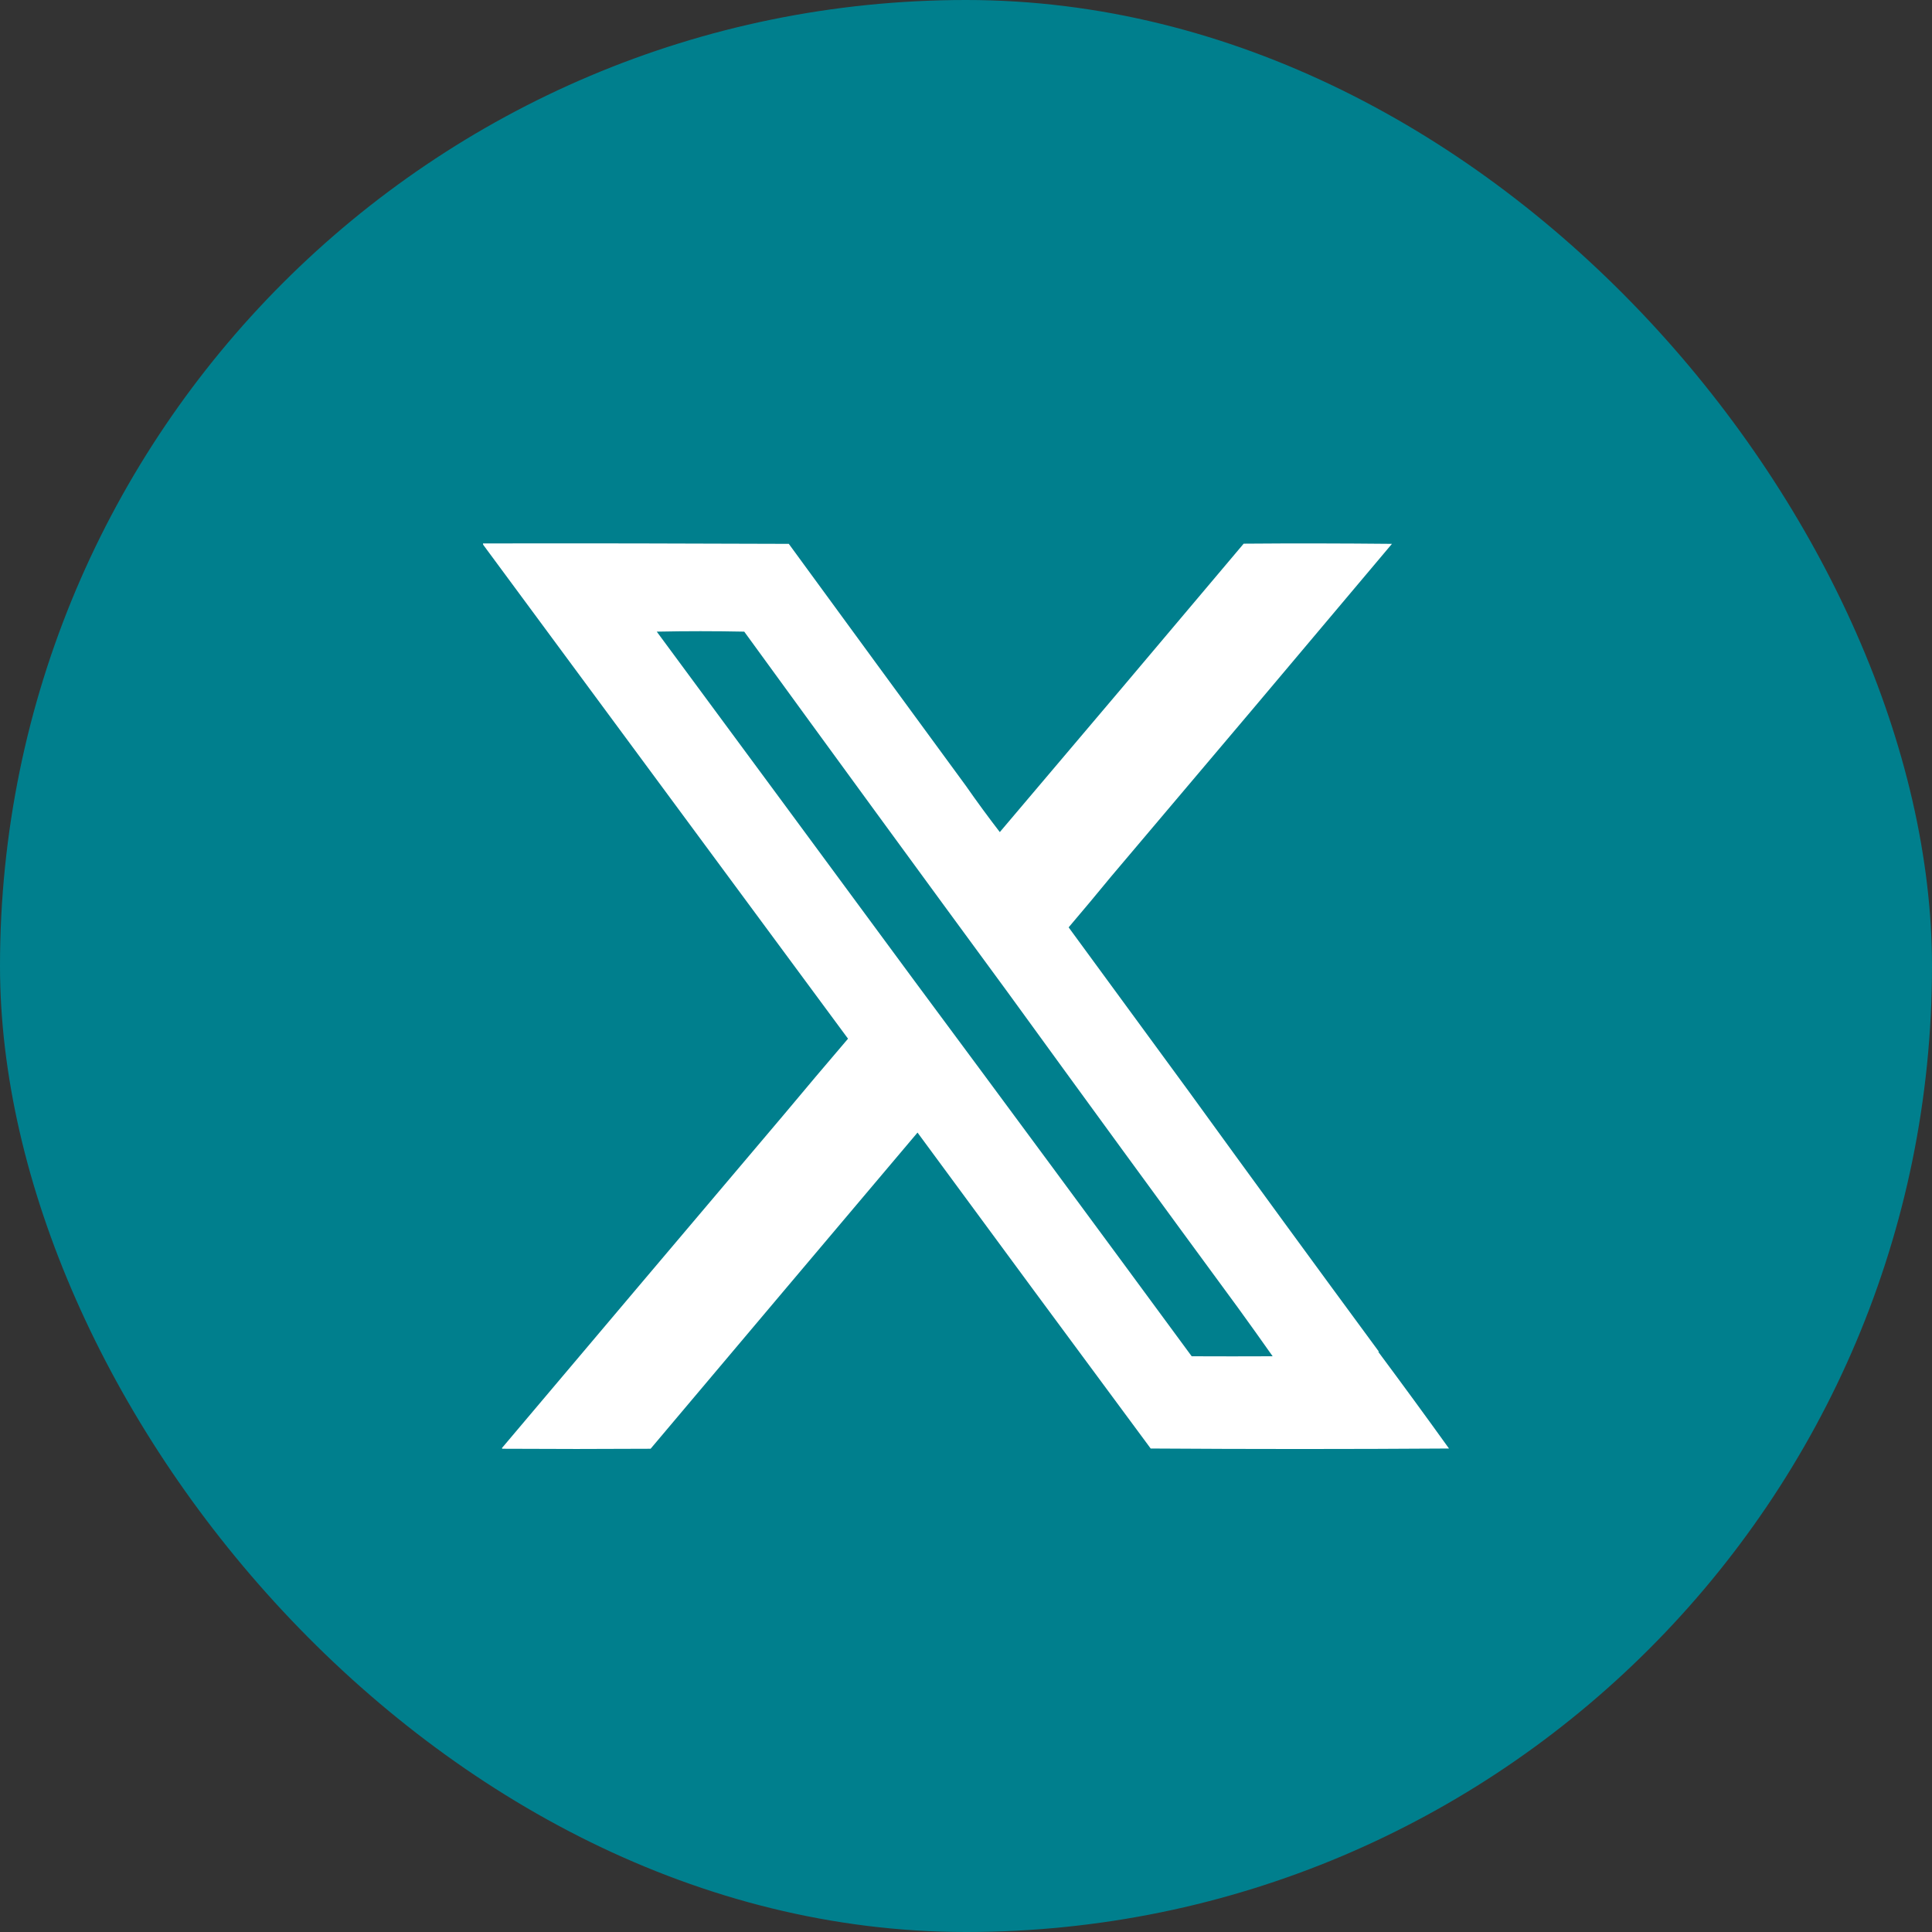
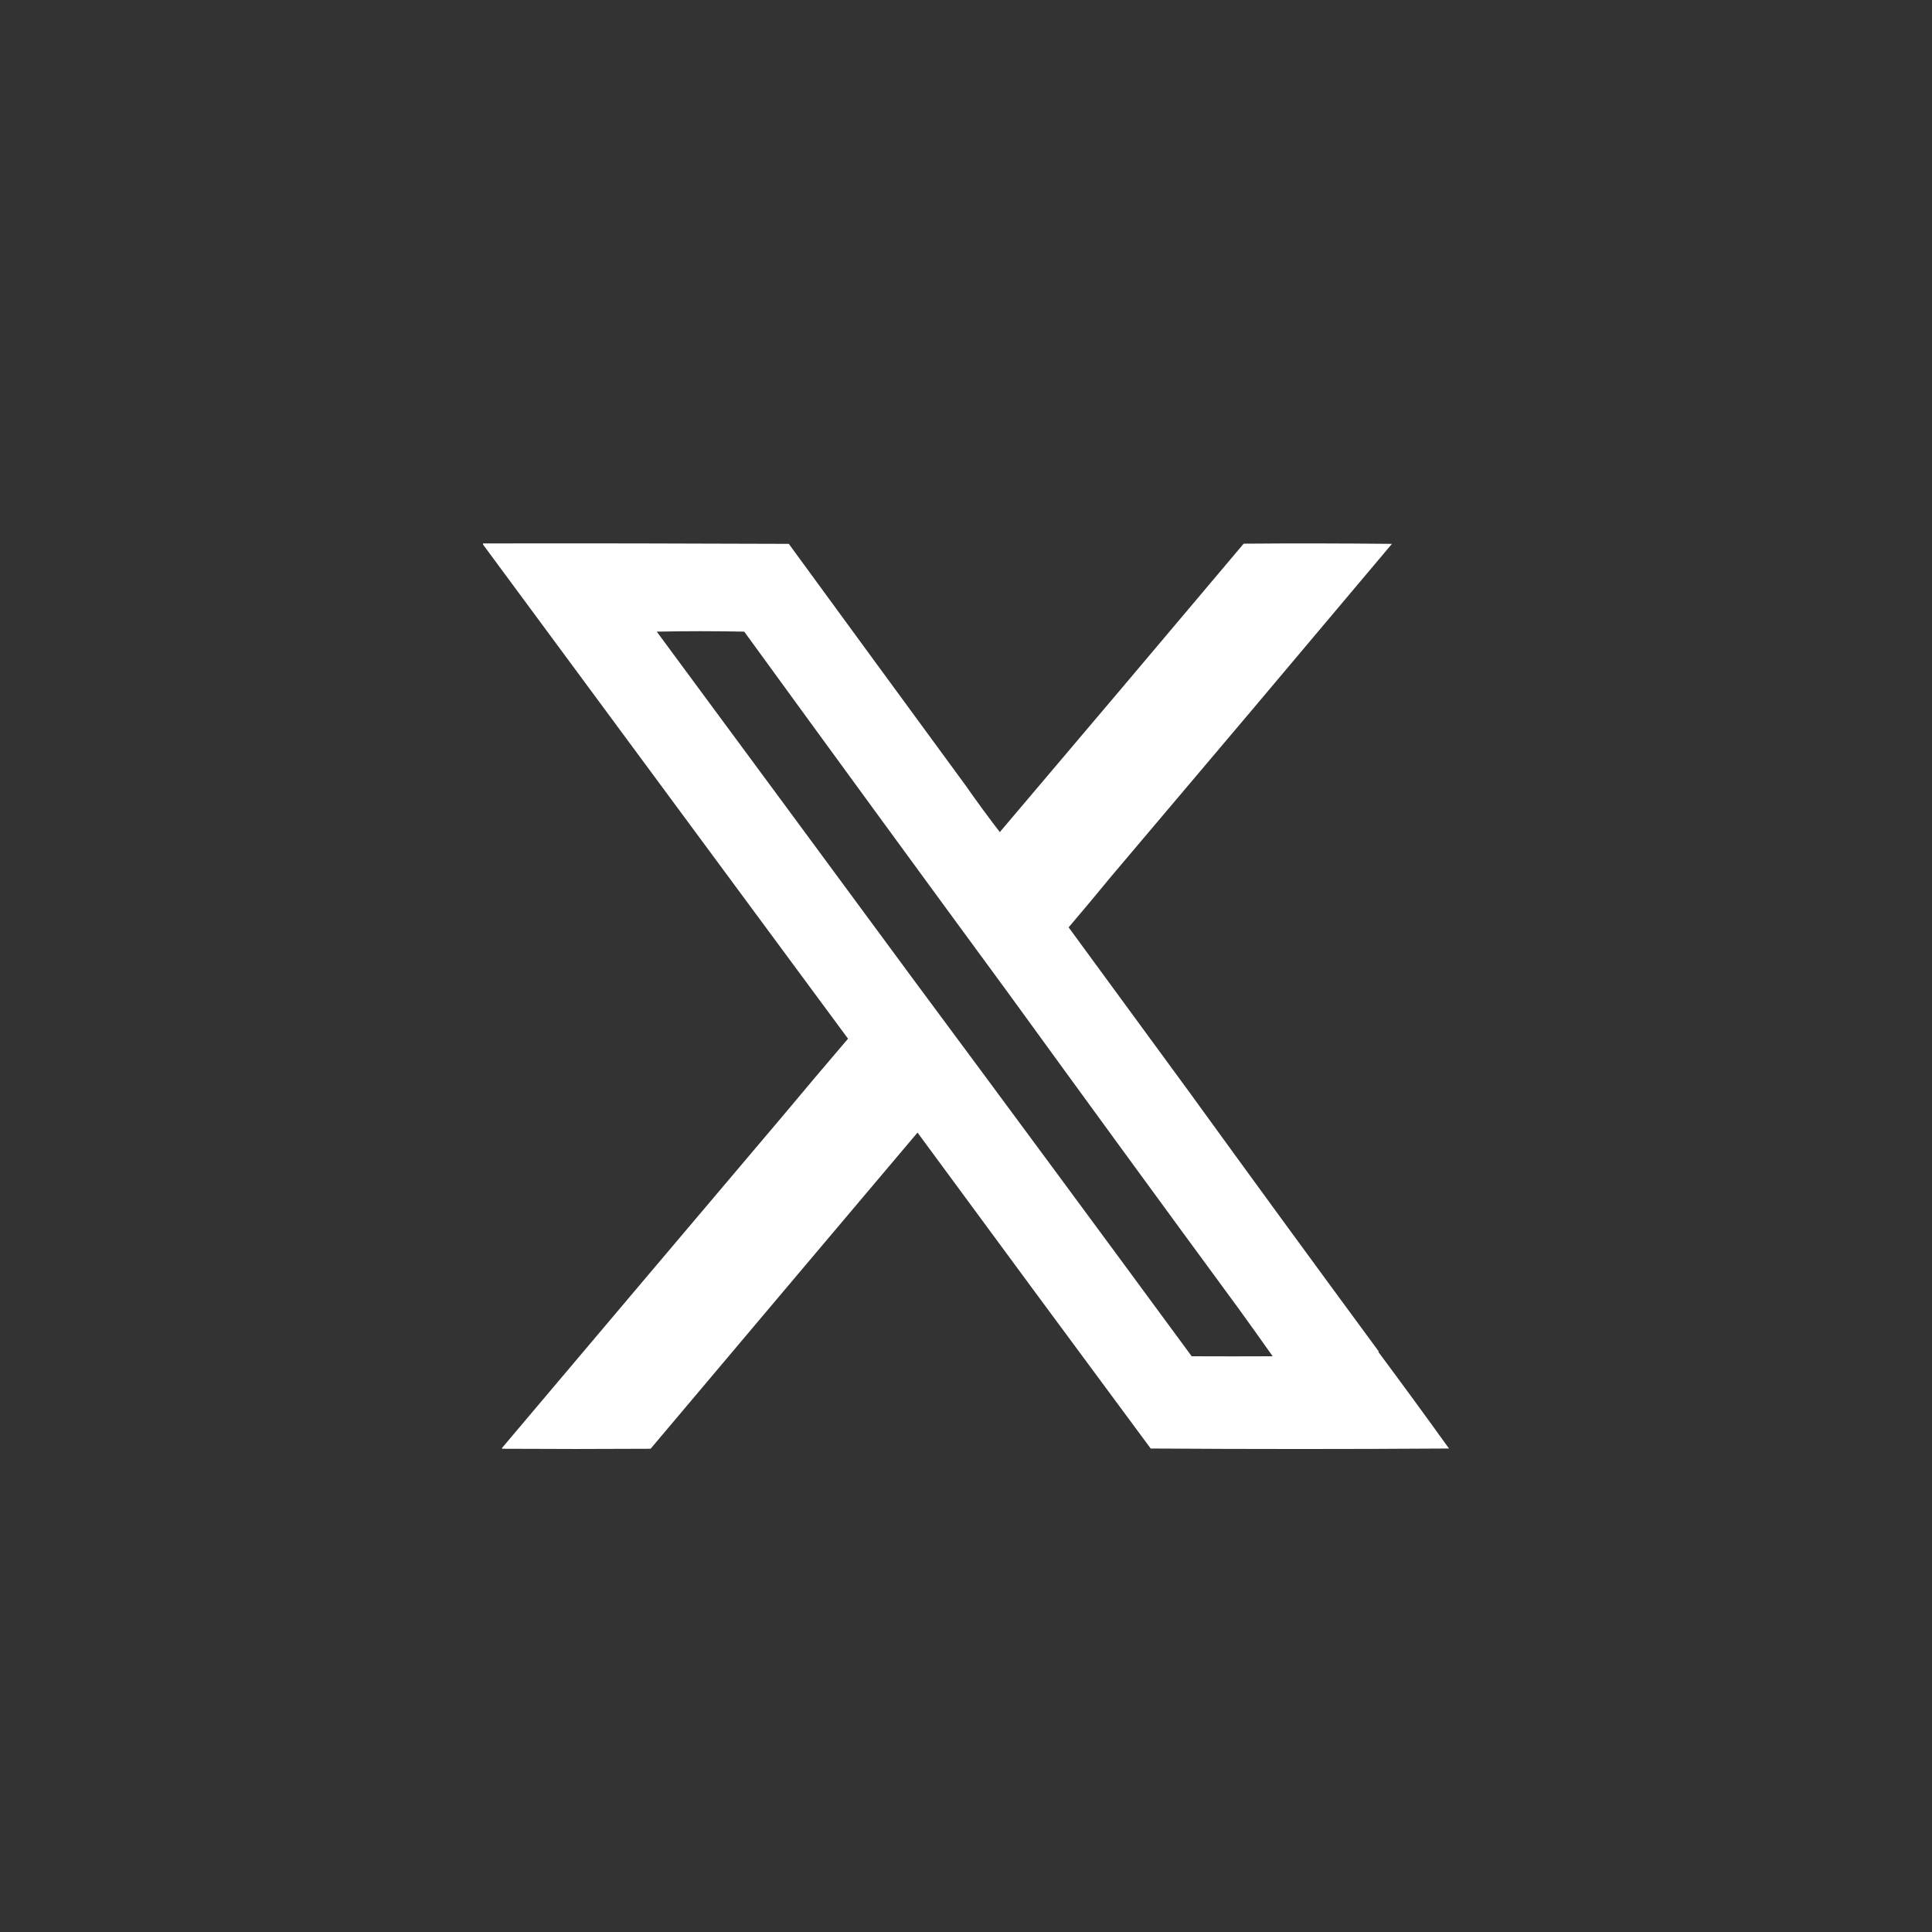
<svg xmlns="http://www.w3.org/2000/svg" width="32" height="32" viewBox="0 0 32 32" fill="none">
  <rect x="0" y="0" width="32" height="32" fill="#333333" stroke="none" />
-   <rect width="32" height="32" rx="16" fill="#007F8D" />
  <path opacity="0.998" fill-rule="evenodd" clip-rule="evenodd" d="M8 9.001C9.688 8.998 11.377 9.001 13.065 9.008C14.043 10.347 15.021 11.682 15.997 13.014C16.181 13.278 16.369 13.534 16.56 13.782C17.906 12.196 19.253 10.603 20.599 9.005C21.418 8.998 22.237 9 23.055 9.008C21.504 10.853 19.953 12.69 18.402 14.52C18.168 14.805 17.934 15.085 17.7 15.36C18.361 16.263 19.023 17.168 19.688 18.074C20.732 19.515 21.782 20.952 22.837 22.385C22.835 22.387 22.833 22.39 22.83 22.392C23.225 22.923 23.615 23.456 24 23.992C22.353 24.003 20.706 24.003 19.059 23.992C17.775 22.259 16.488 20.514 15.197 18.759C13.717 20.51 12.243 22.256 10.776 23.996C9.957 24.001 9.139 24.001 8.32 23.996C8.317 23.993 8.314 23.989 8.313 23.985C9.866 22.146 11.419 20.309 12.974 18.473C13.329 18.047 13.687 17.624 14.046 17.204C12.027 14.472 10.014 11.745 8.004 9.024C8.001 9.016 7.999 9.009 8 9.001ZM21.079 22.464C20.632 22.466 20.185 22.466 19.738 22.464C18.205 20.379 16.672 18.303 15.139 16.237C13.712 14.3 12.291 12.375 10.878 10.462C11.361 10.452 11.845 10.452 12.327 10.462C13.788 12.471 15.243 14.464 16.694 16.44C17.964 18.19 19.235 19.932 20.509 21.666C20.701 21.931 20.891 22.197 21.079 22.464Z" fill="white" />
</svg>